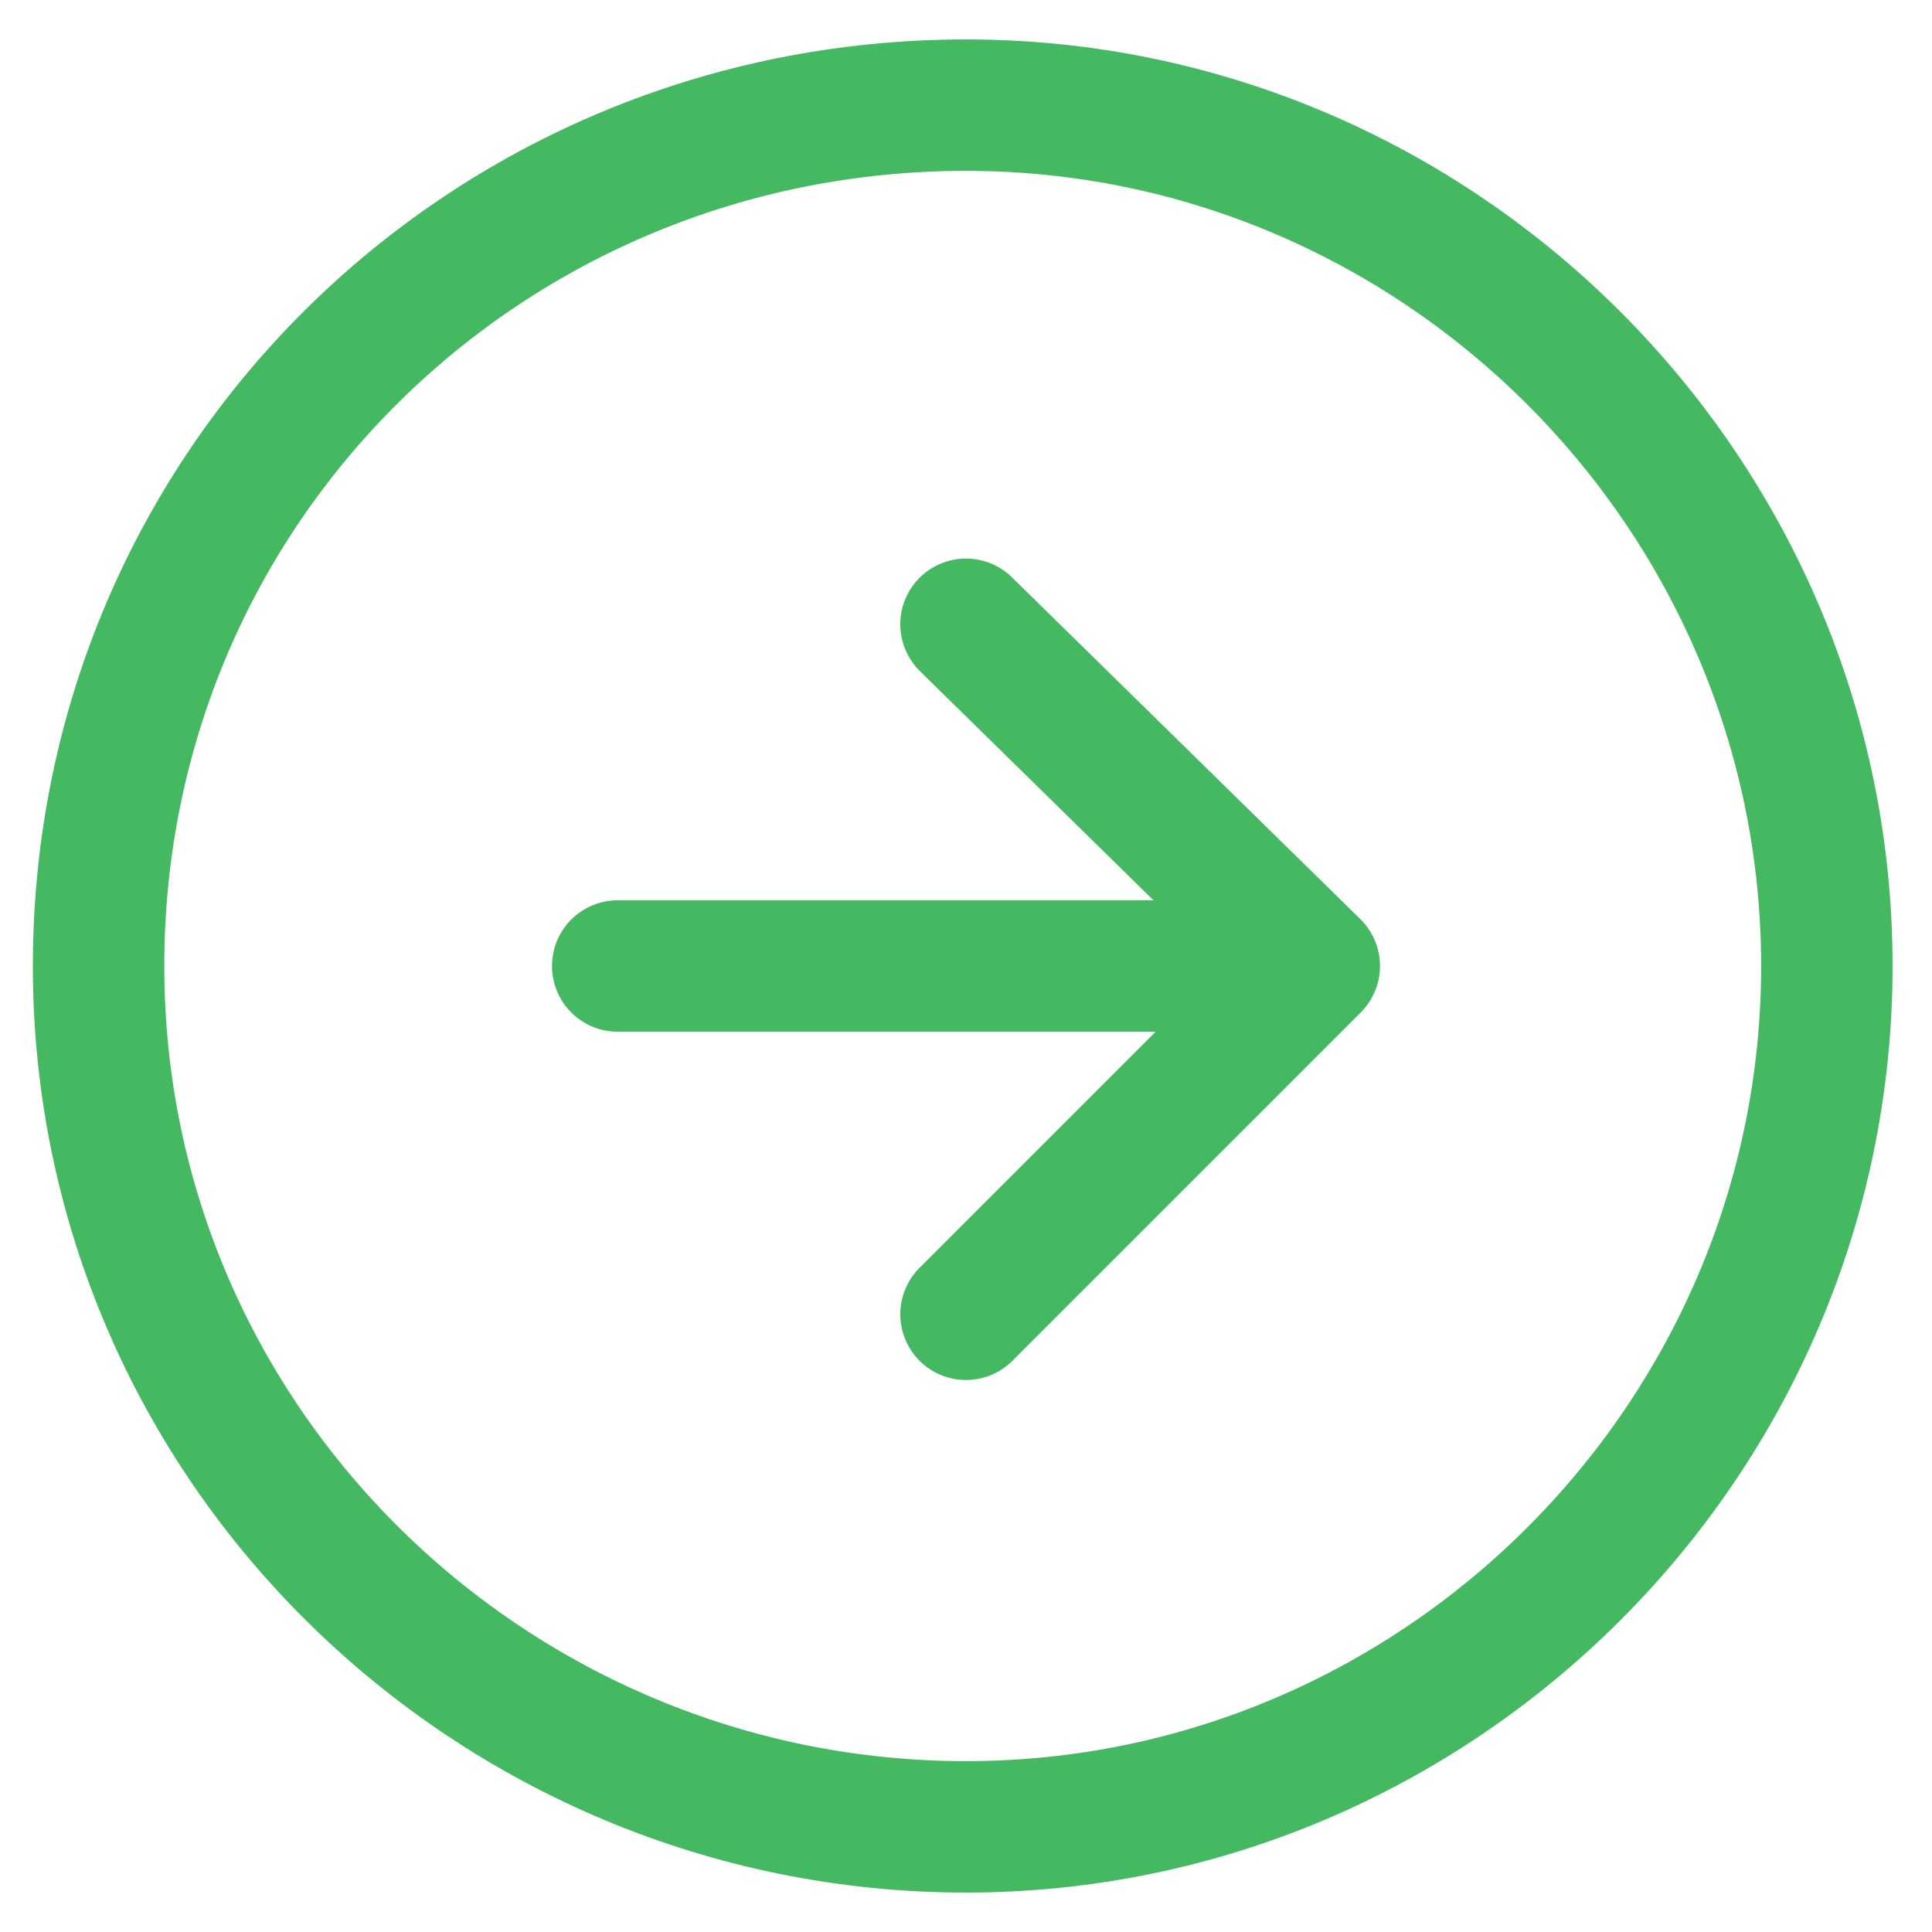
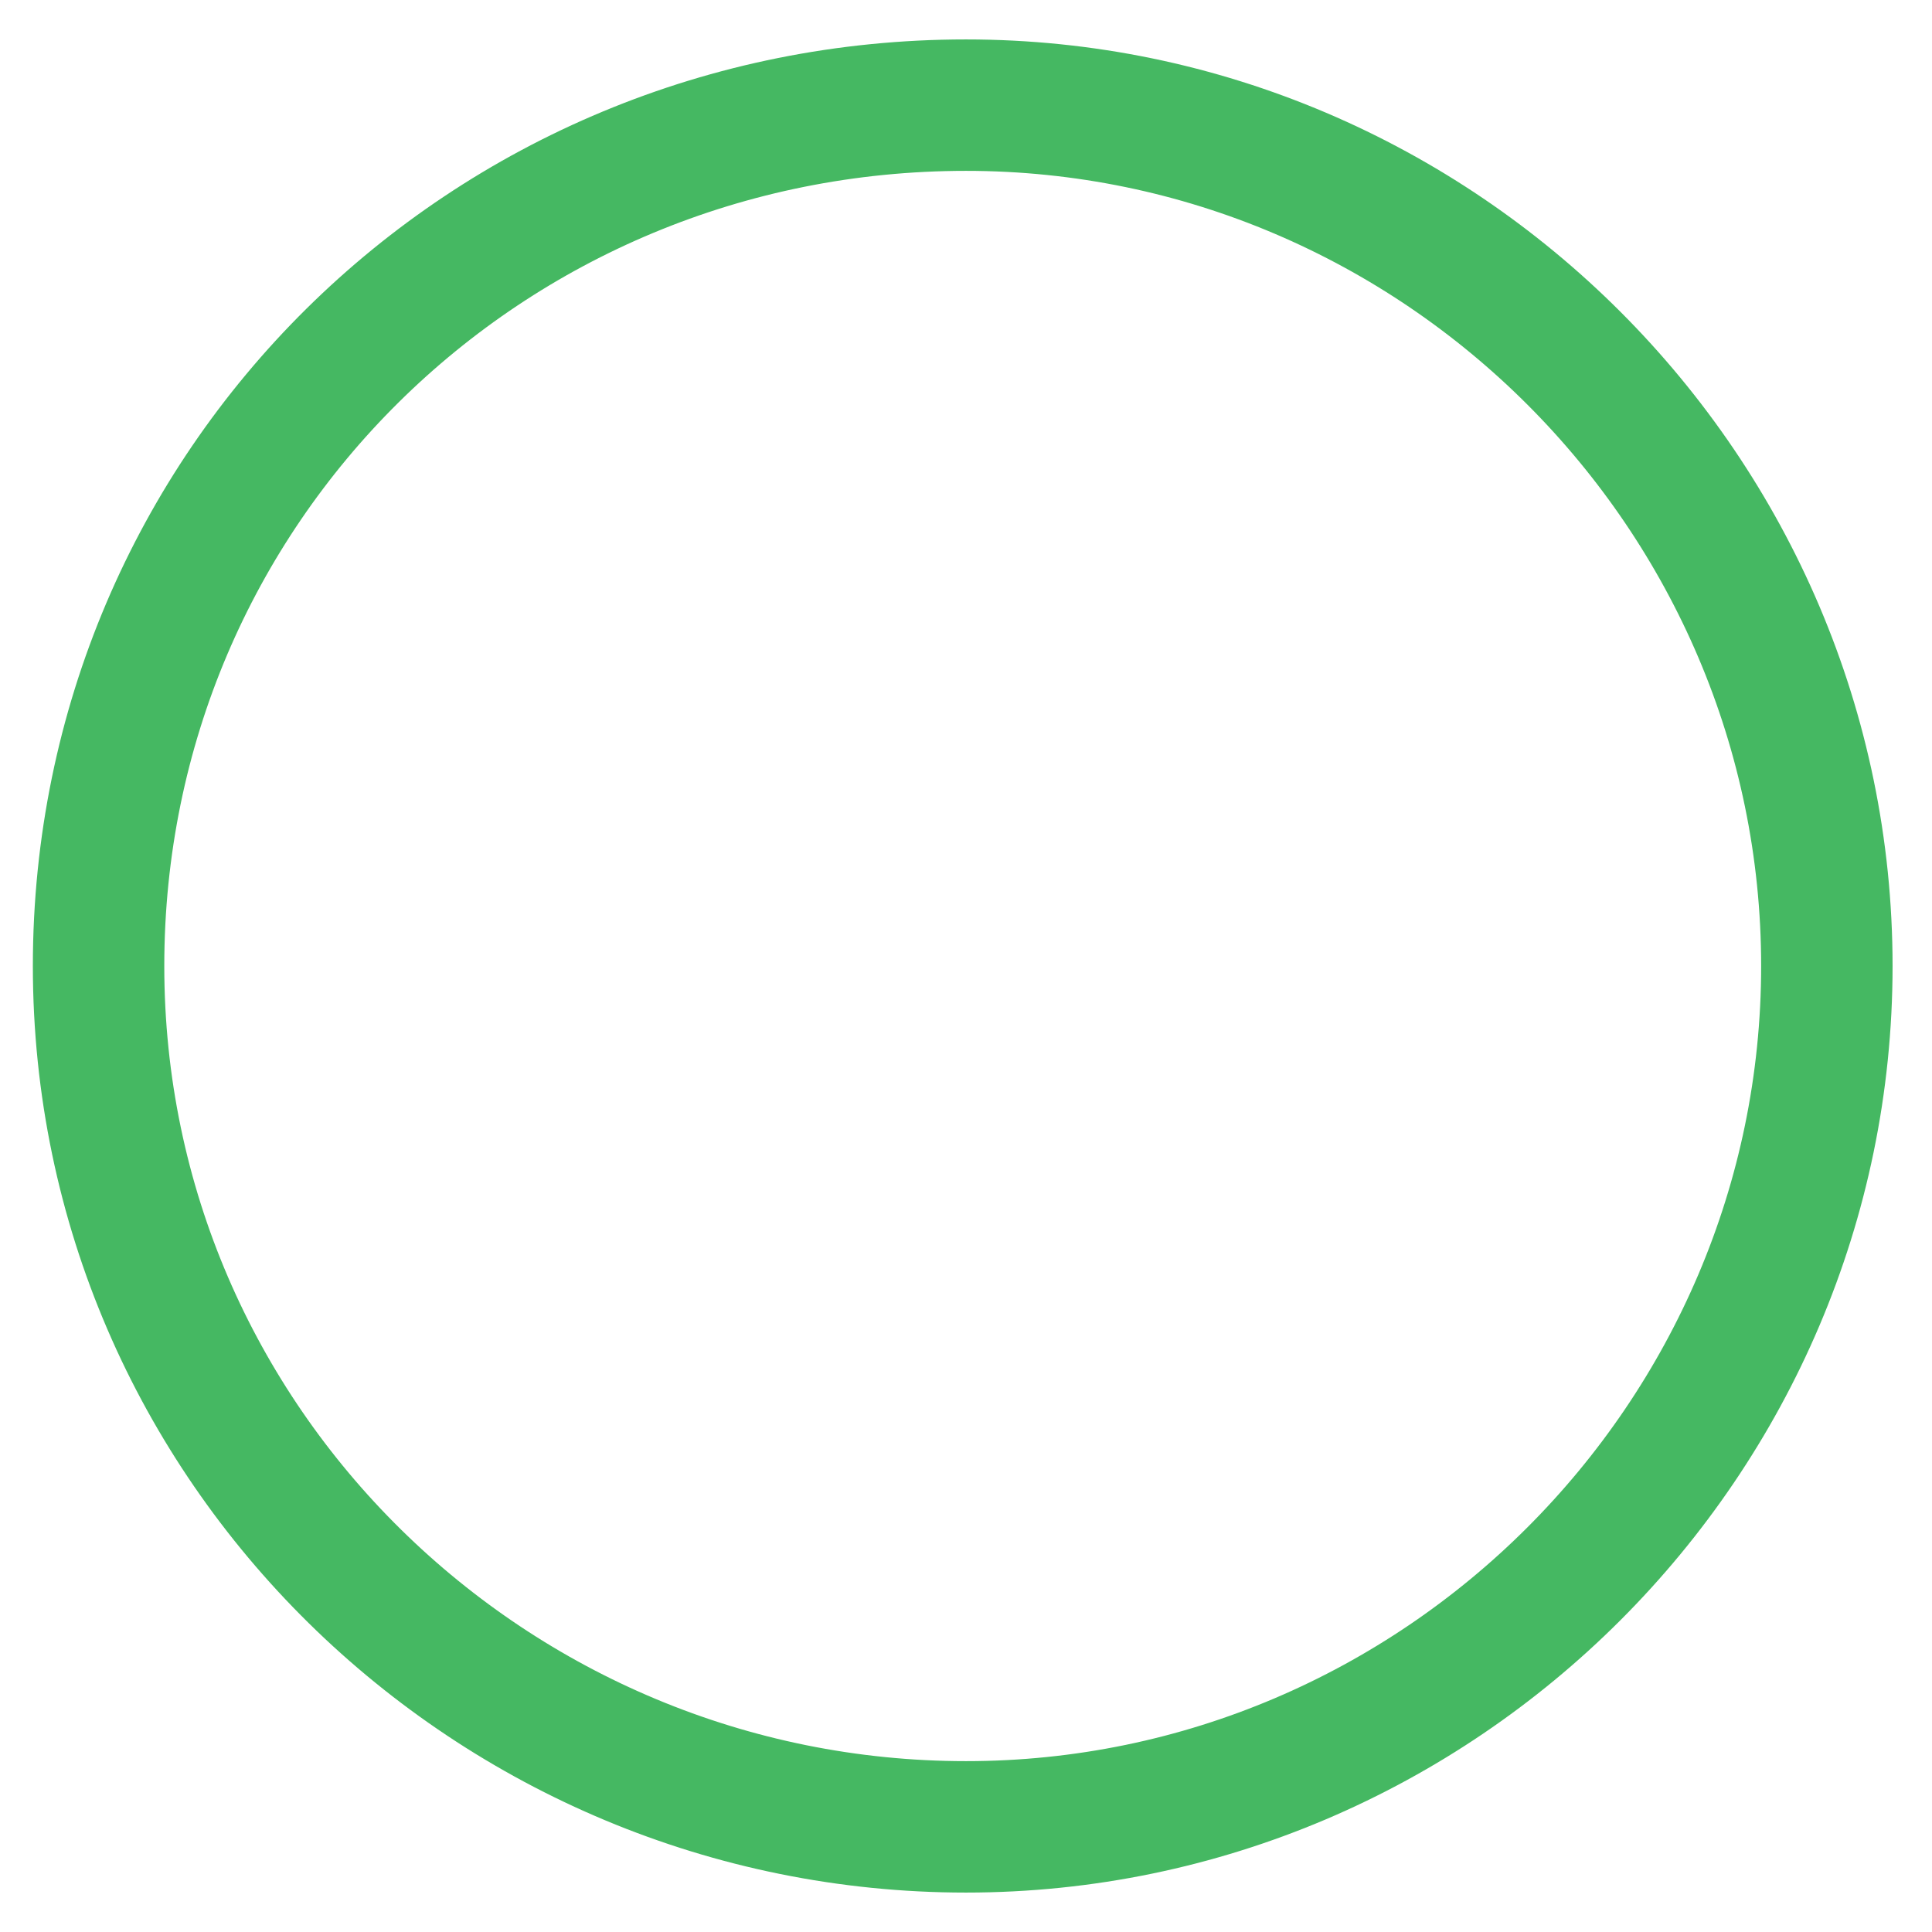
<svg xmlns="http://www.w3.org/2000/svg" version="1.1" id="Layer_1" x="0px" y="0px" viewBox="0 0 29.4 29.4" style="enable-background:new 0 0 29.4 29.4;" xml:space="preserve">
  <style type="text/css">
	.st0{fill:none;stroke:#45B862;stroke-width:2;stroke-linecap:round;stroke-linejoin:round;}
</style>
  <g id="Icon_feather-arrow-right-circle" transform="translate(-2 -2)">
-     <path id="Path_361" class="st0" d="M29.8,16.7c0,7.2-5.9,13.1-13.1,13.1S3.5,24,3.5,16.7S9.4,3.6,16.7,3.6   C23.9,3.6,29.8,9.5,29.8,16.7L29.8,16.7z" />
-     <path id="Path_362" class="st0" d="M16.7,22l5.3-5.3l-5.3-5.2" />
-     <path id="Path_363" class="st0" d="M11.4,16.7h10.5" />
+     <path id="Path_361" class="st0" d="M29.8,16.7c0,7.2-5.9,13.1-13.1,13.1S3.5,24,3.5,16.7S9.4,3.6,16.7,3.6   C23.9,3.6,29.8,9.5,29.8,16.7z" />
  </g>
</svg>